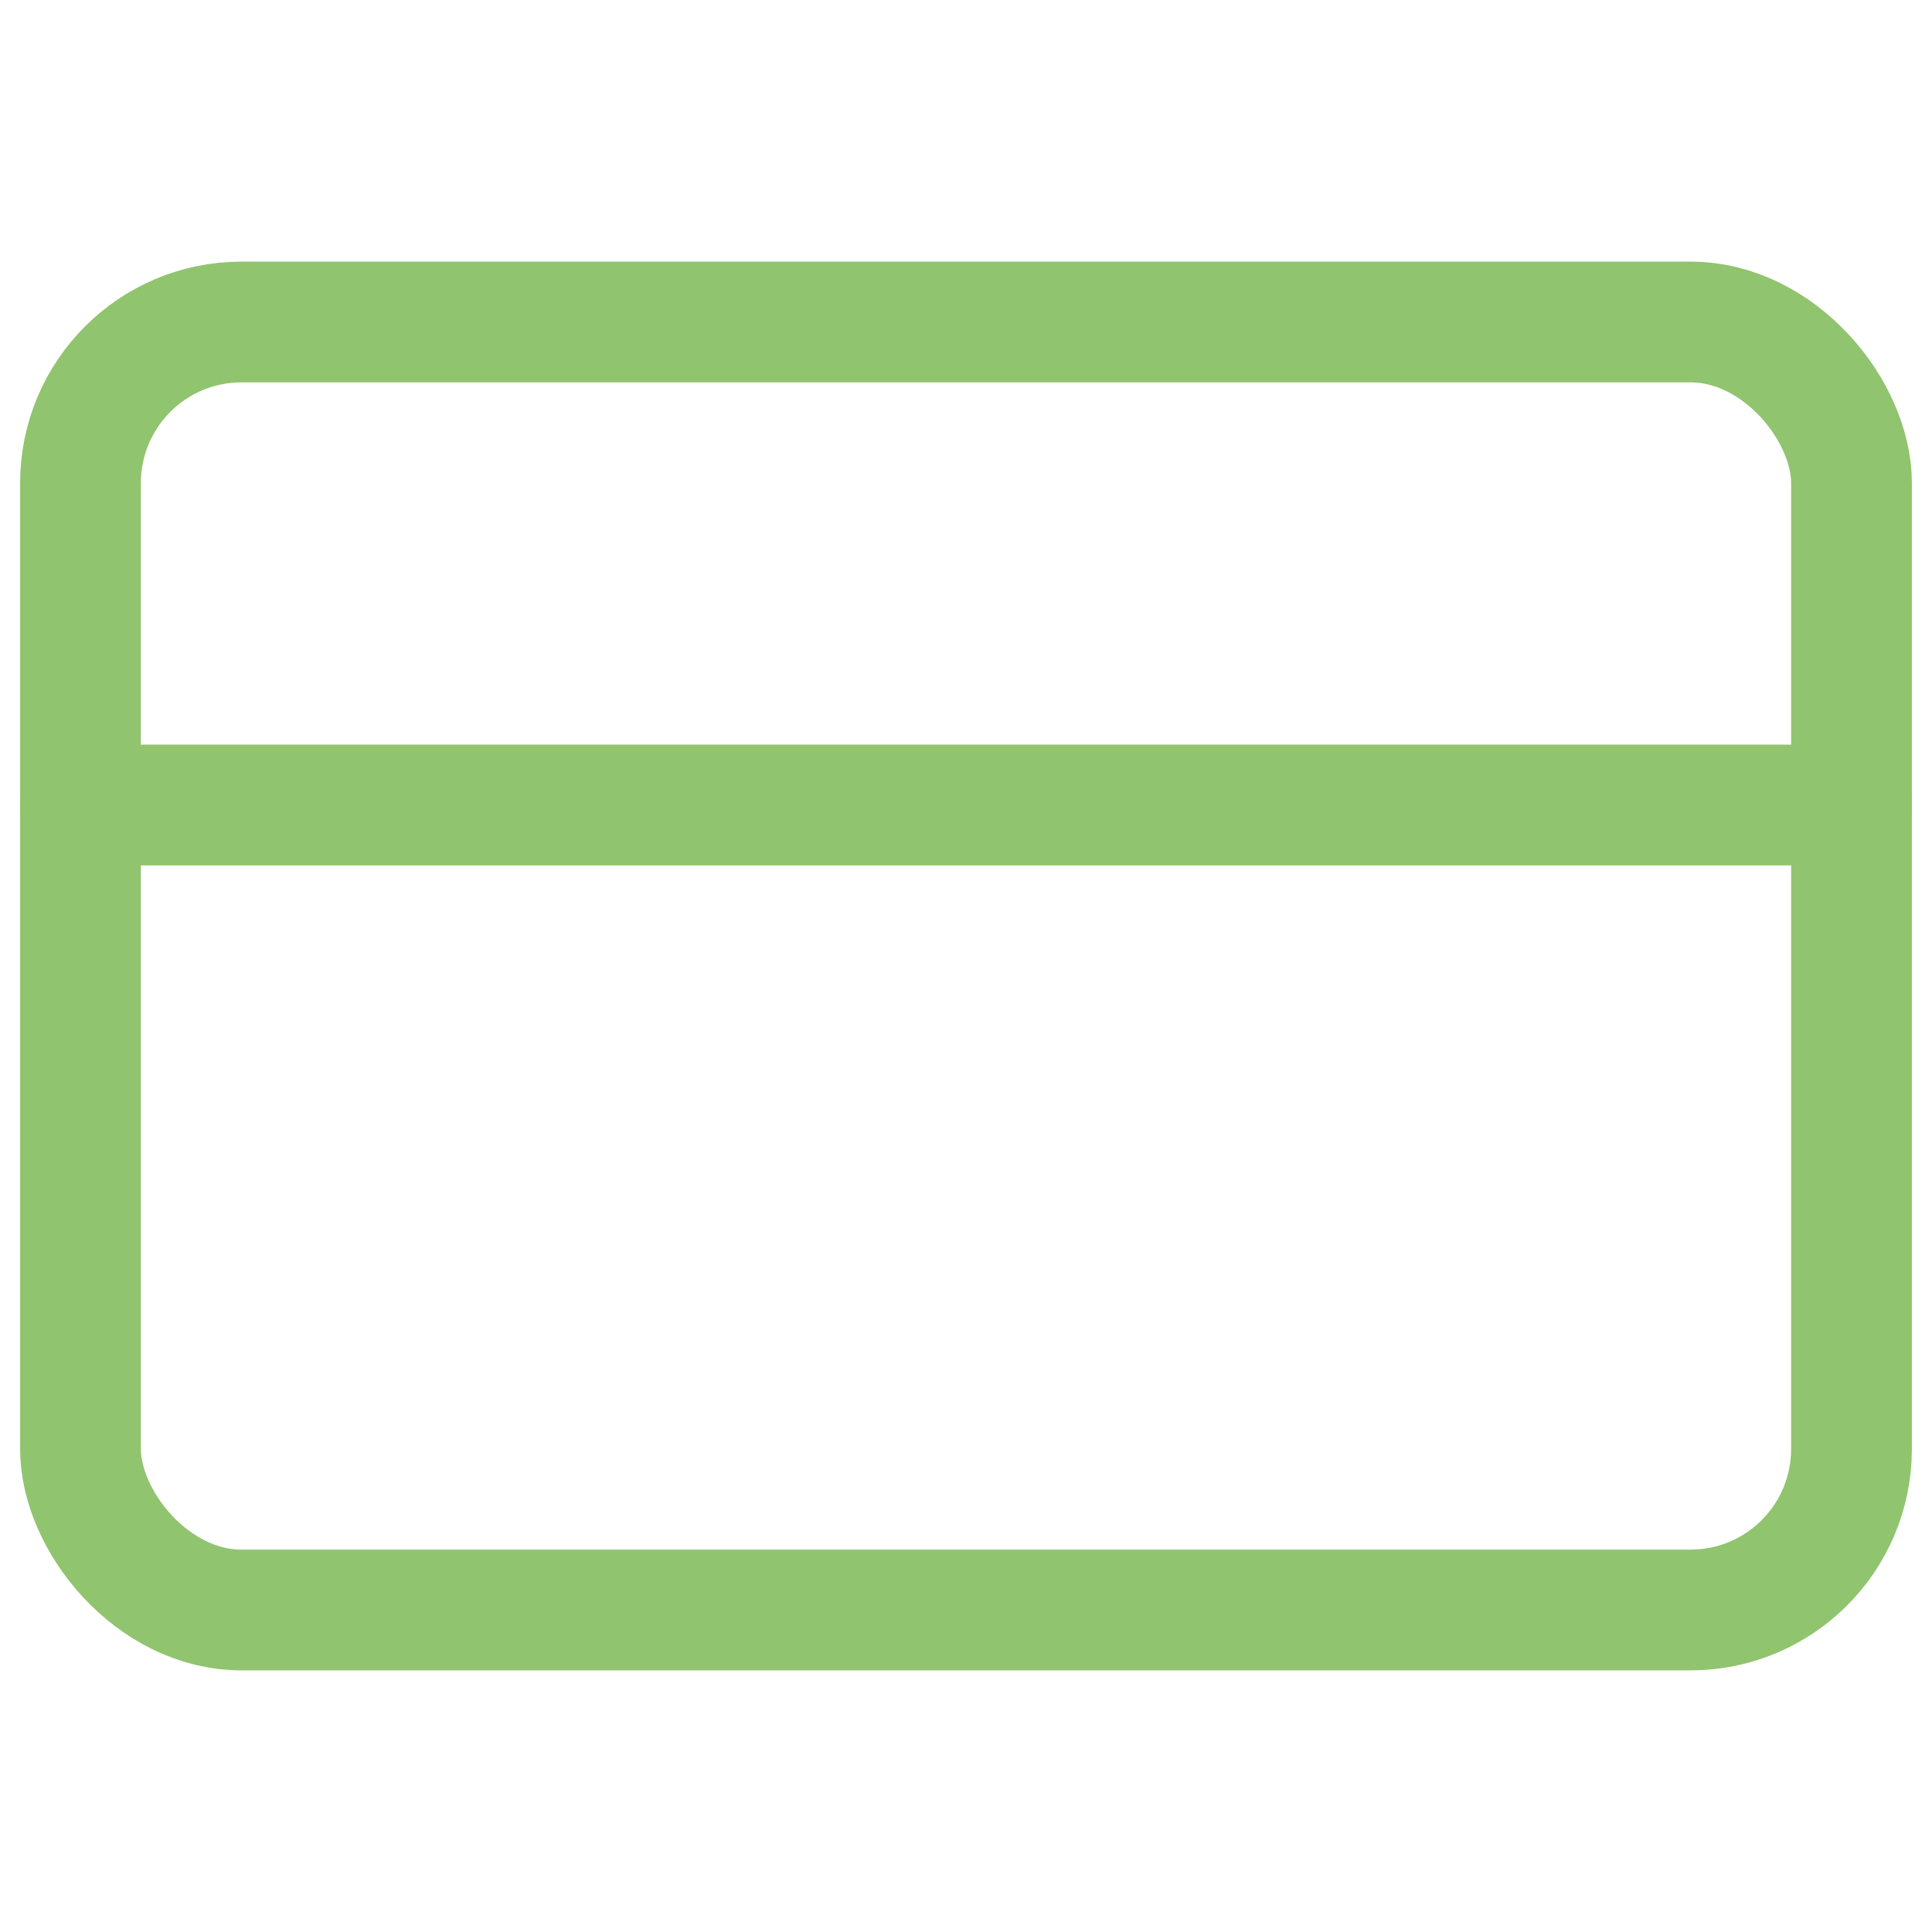
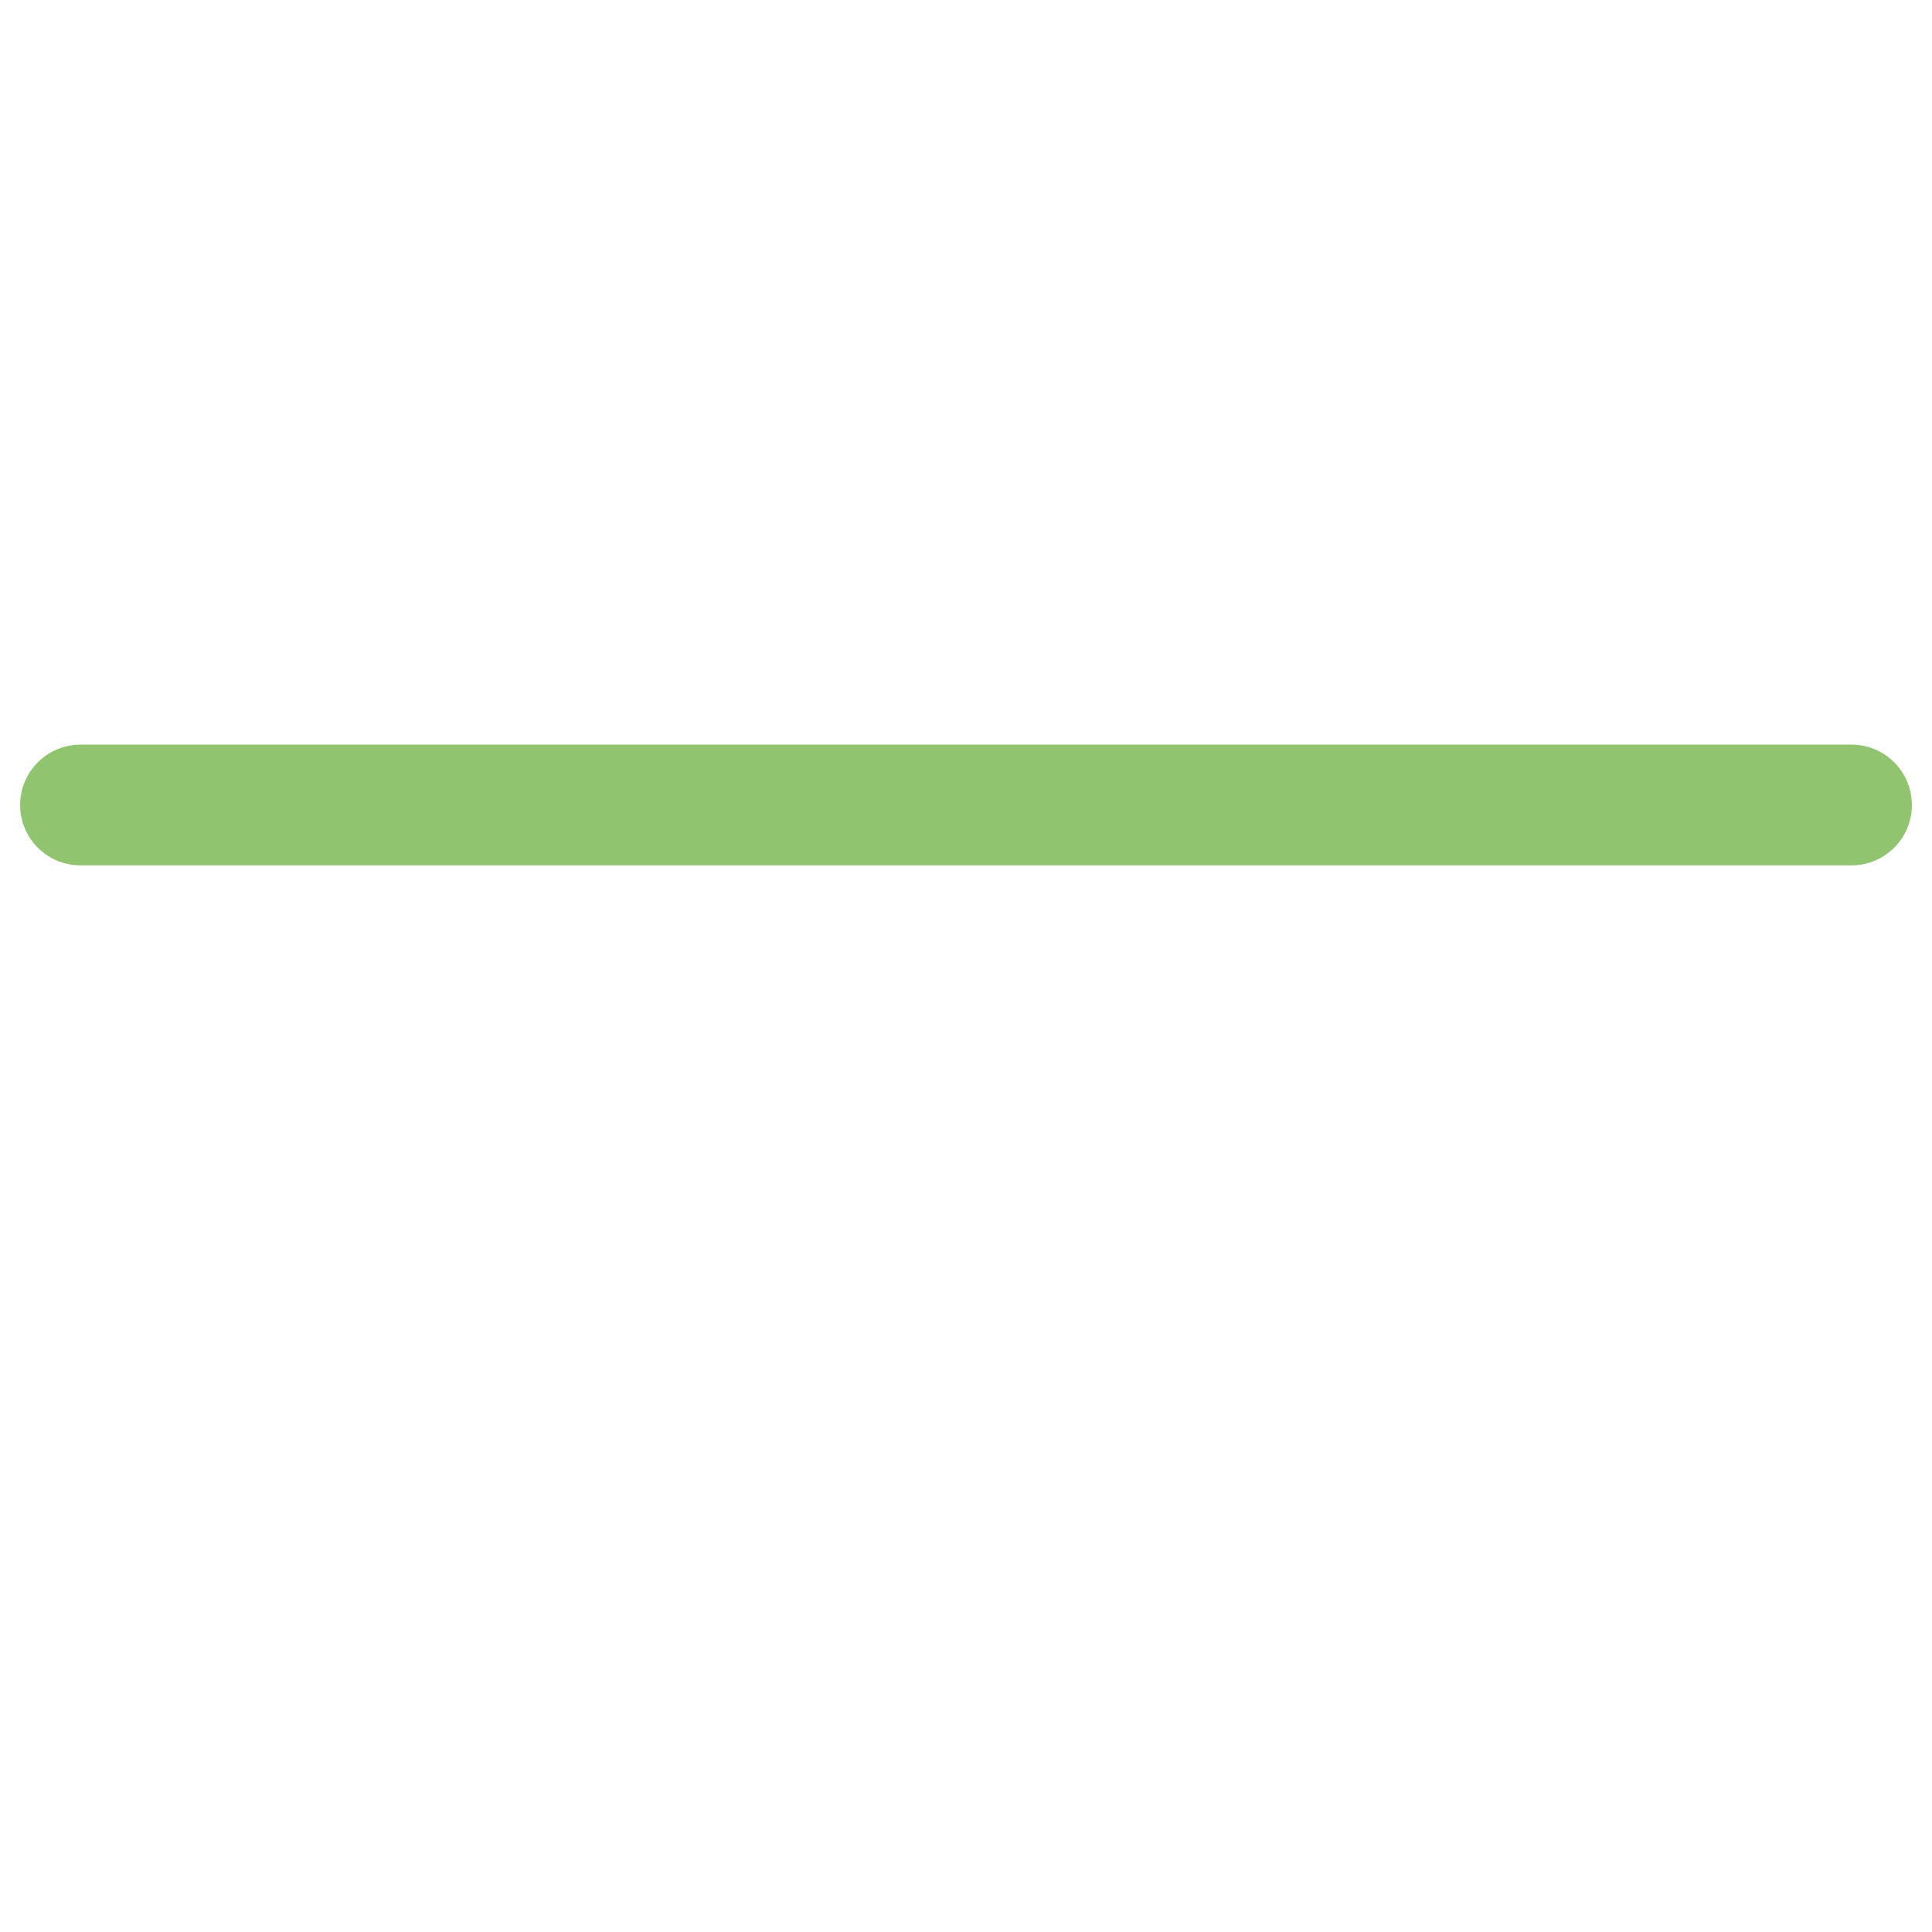
<svg xmlns="http://www.w3.org/2000/svg" width="24" height="24" viewBox="0 0 24 24" fill="none" stroke="#91C46E" stroke-width="1.5" stroke-linecap="round" stroke-linejoin="round" class="feather feather-credit-card">
-   <rect x="1" y="4" width="22" height="16" rx="2" ry="2" />
  <line x1="1" y1="10" x2="23" y2="10" />
</svg>